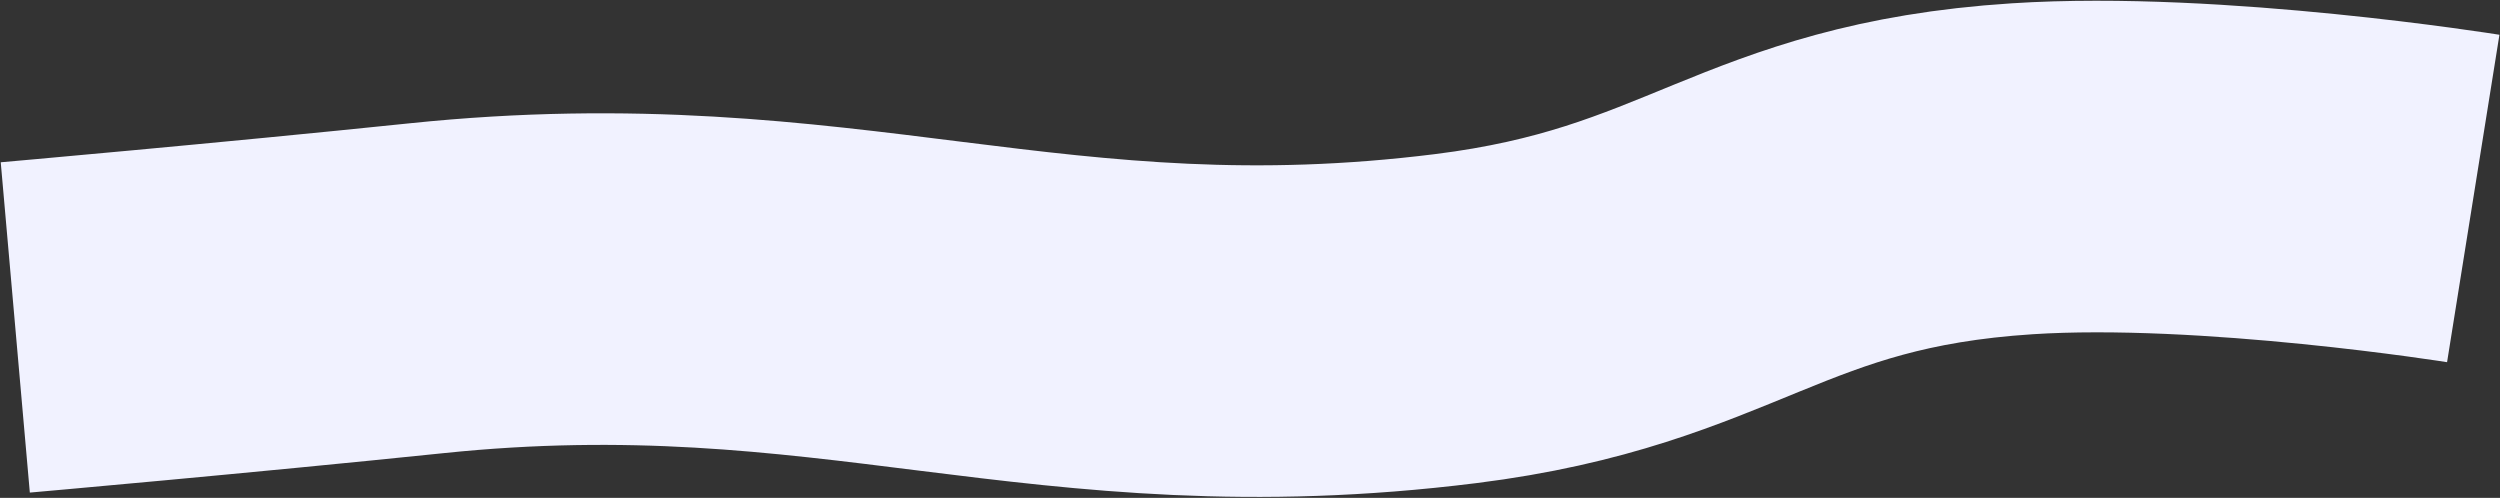
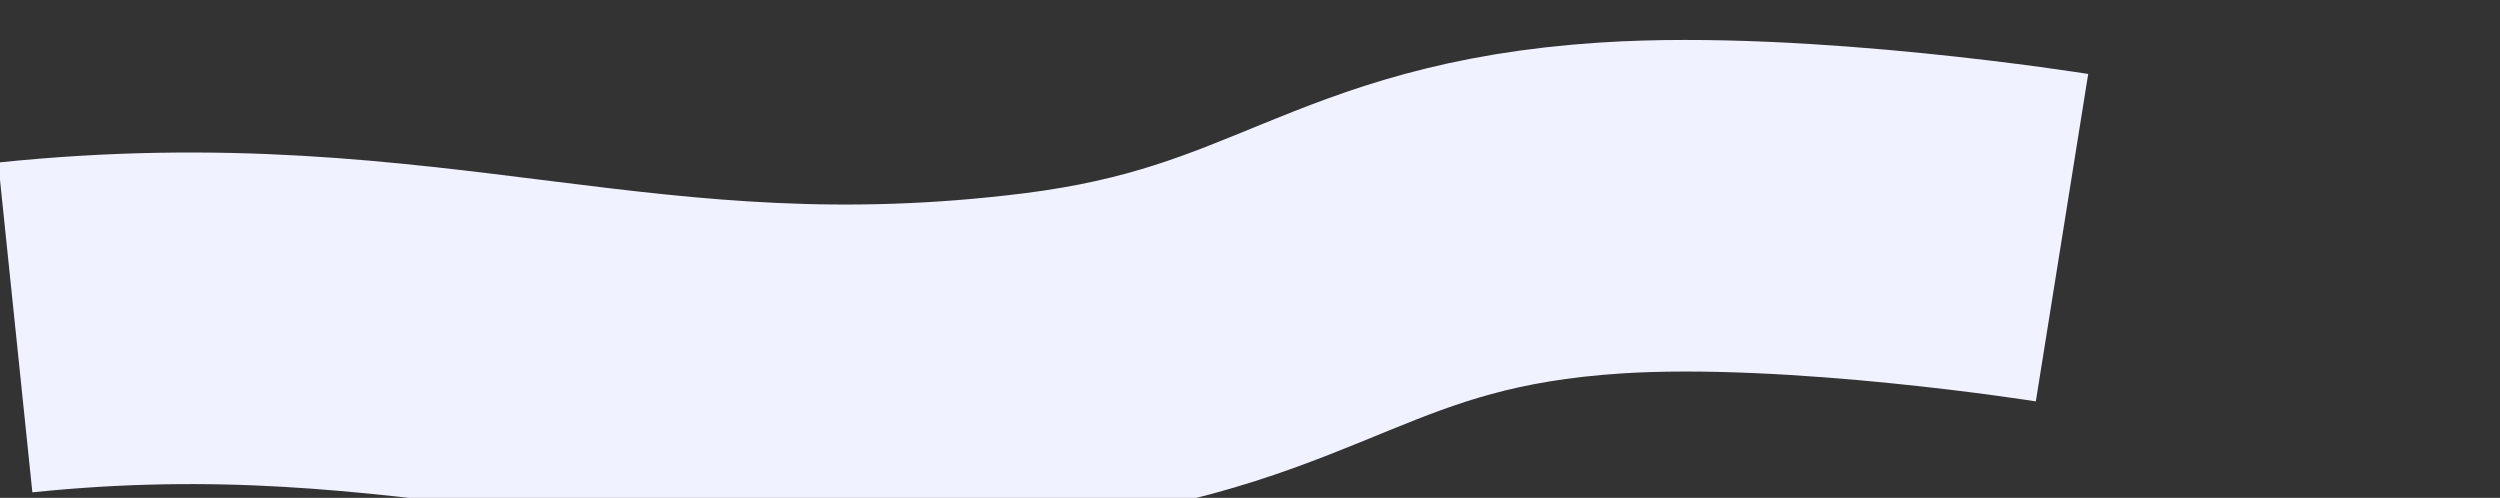
<svg xmlns="http://www.w3.org/2000/svg" width="2571" height="512" fill="none">
  <rect width="100%" height="100%" fill="#333333" stroke="none" />
-   <path d="M15.719 336.733s225.923-19.901 422.919-40.315c424.418-43.981 638.362 83.673 1058.222 31.27 264.25-32.981 313.25-136.707 582.82-154.124 194.31-12.555 463.81 30.547 463.81 30.547" stroke="#F1F2FF" stroke-width="341" />
+   <path d="M15.719 336.733c424.418-43.981 638.362 83.673 1058.222 31.27 264.25-32.981 313.25-136.707 582.82-154.124 194.31-12.555 463.81 30.547 463.81 30.547" stroke="#F1F2FF" stroke-width="341" />
</svg>